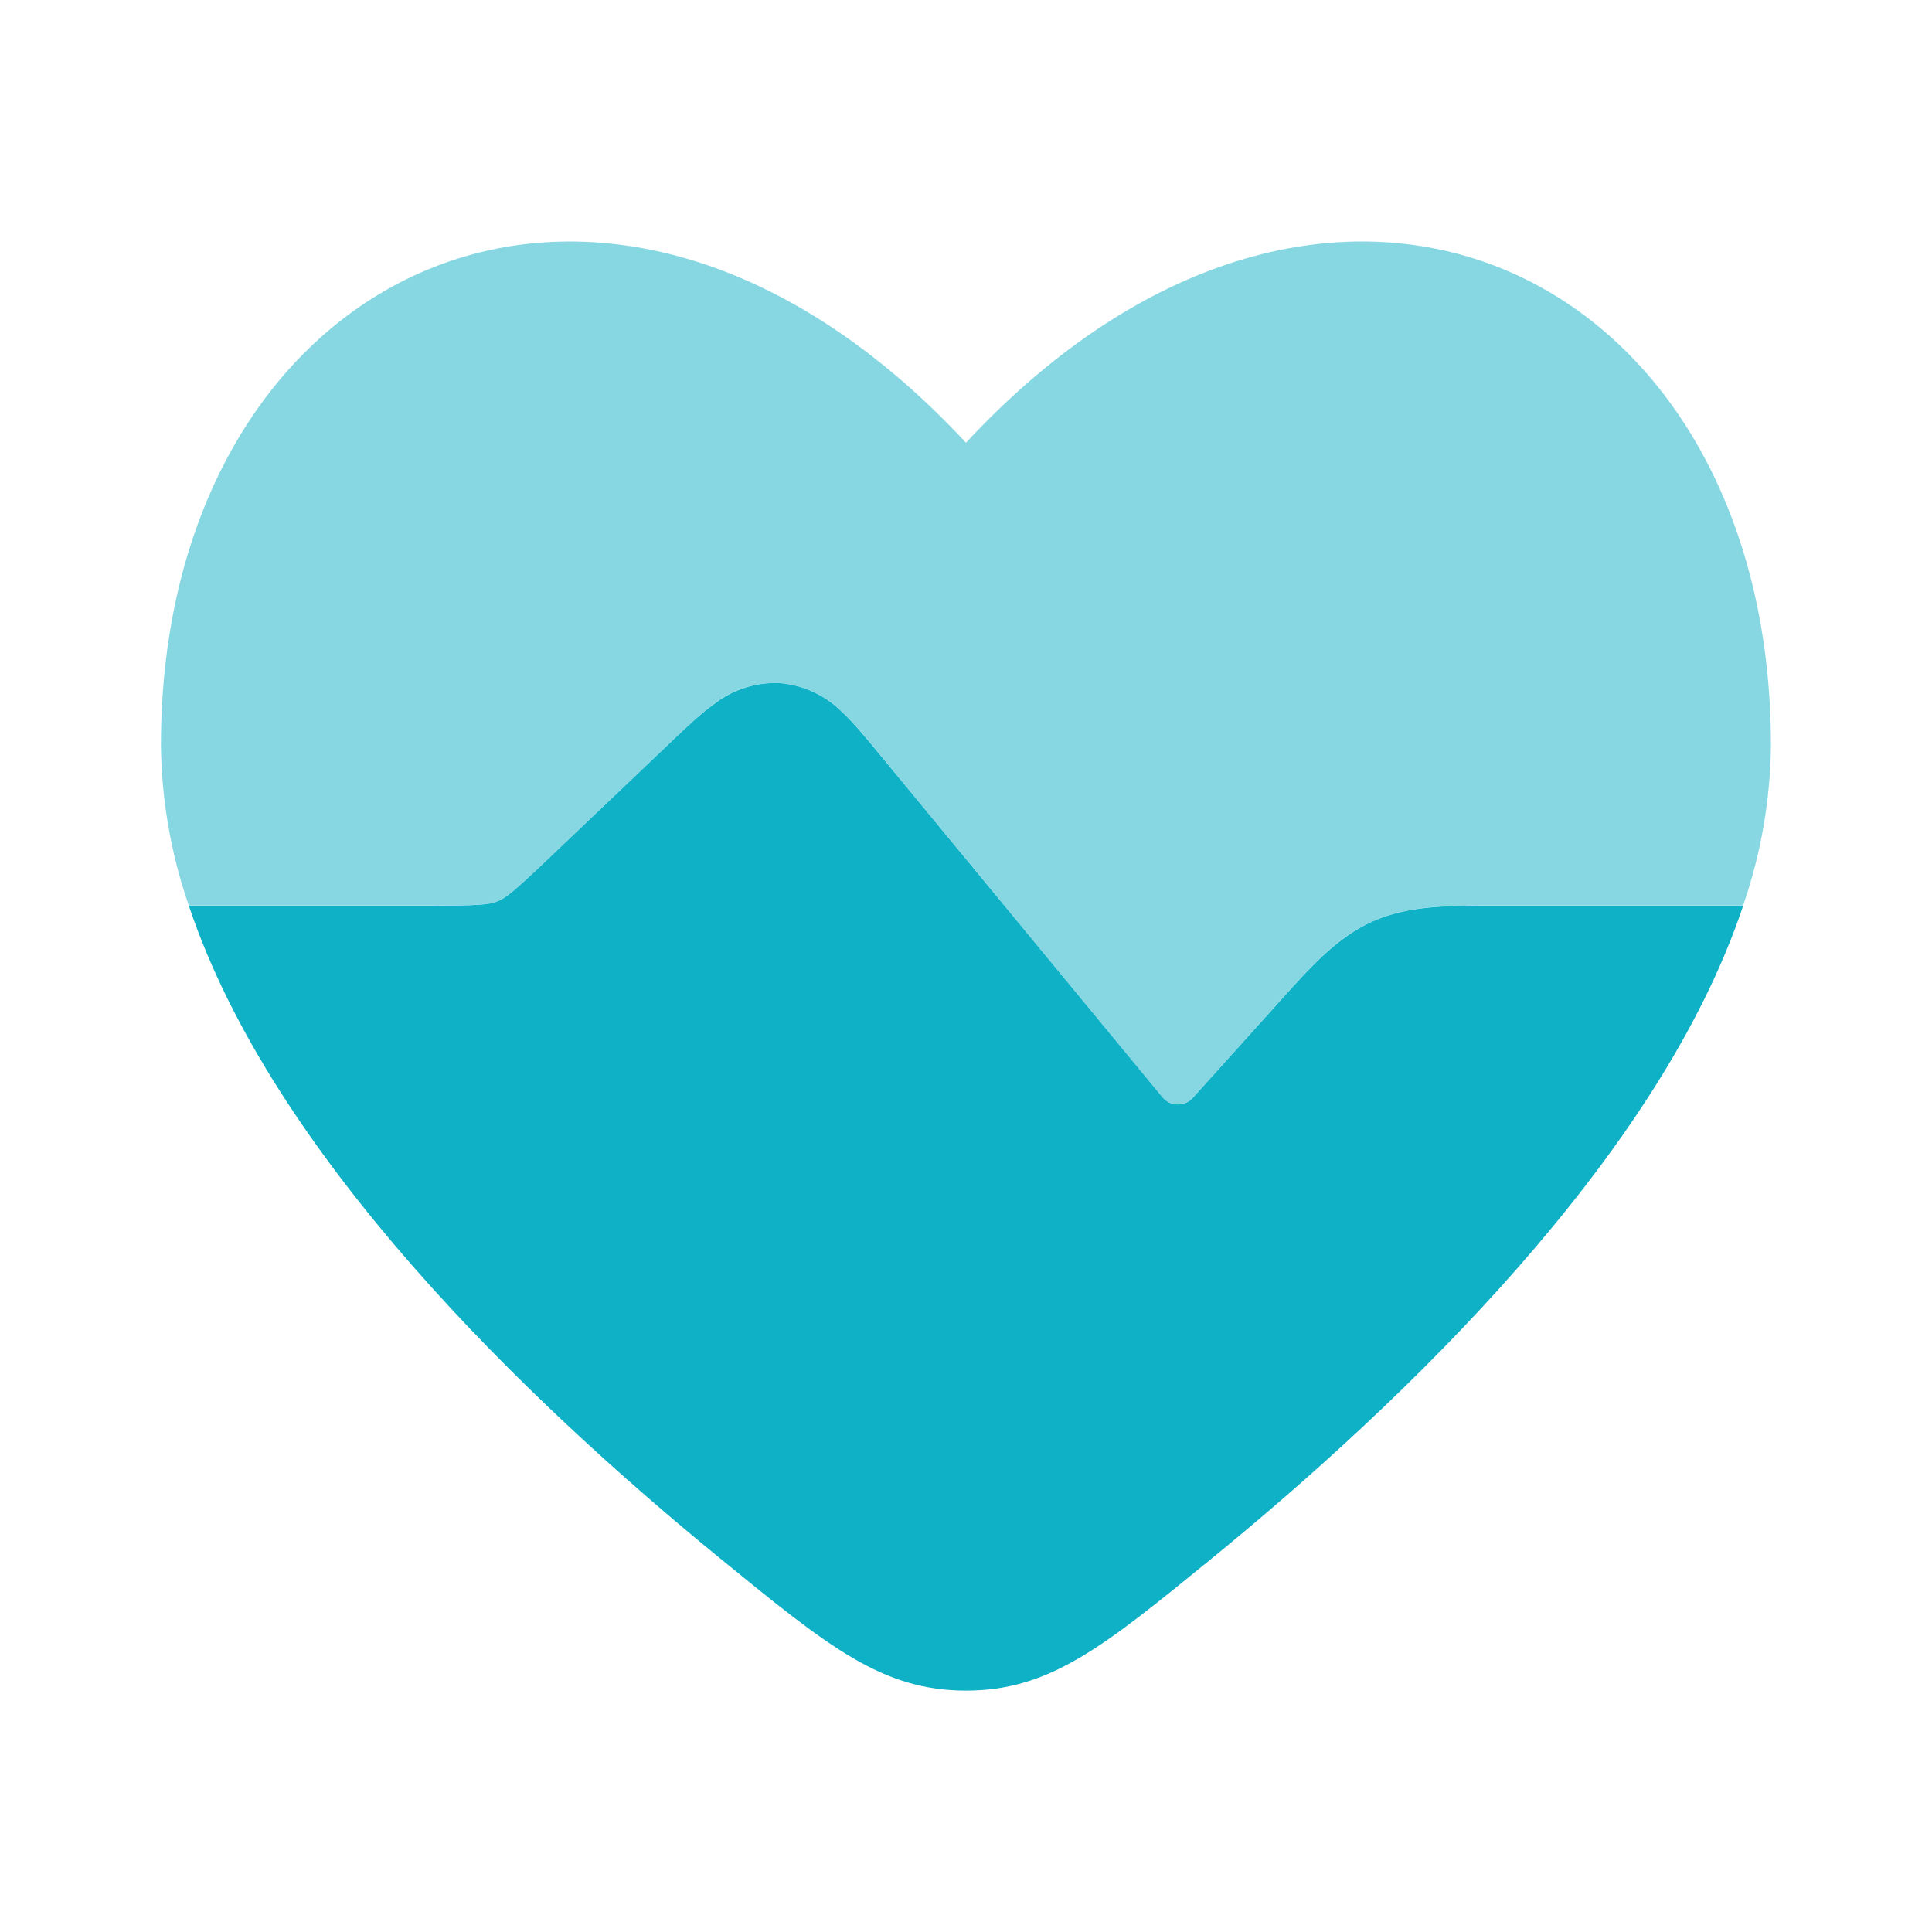
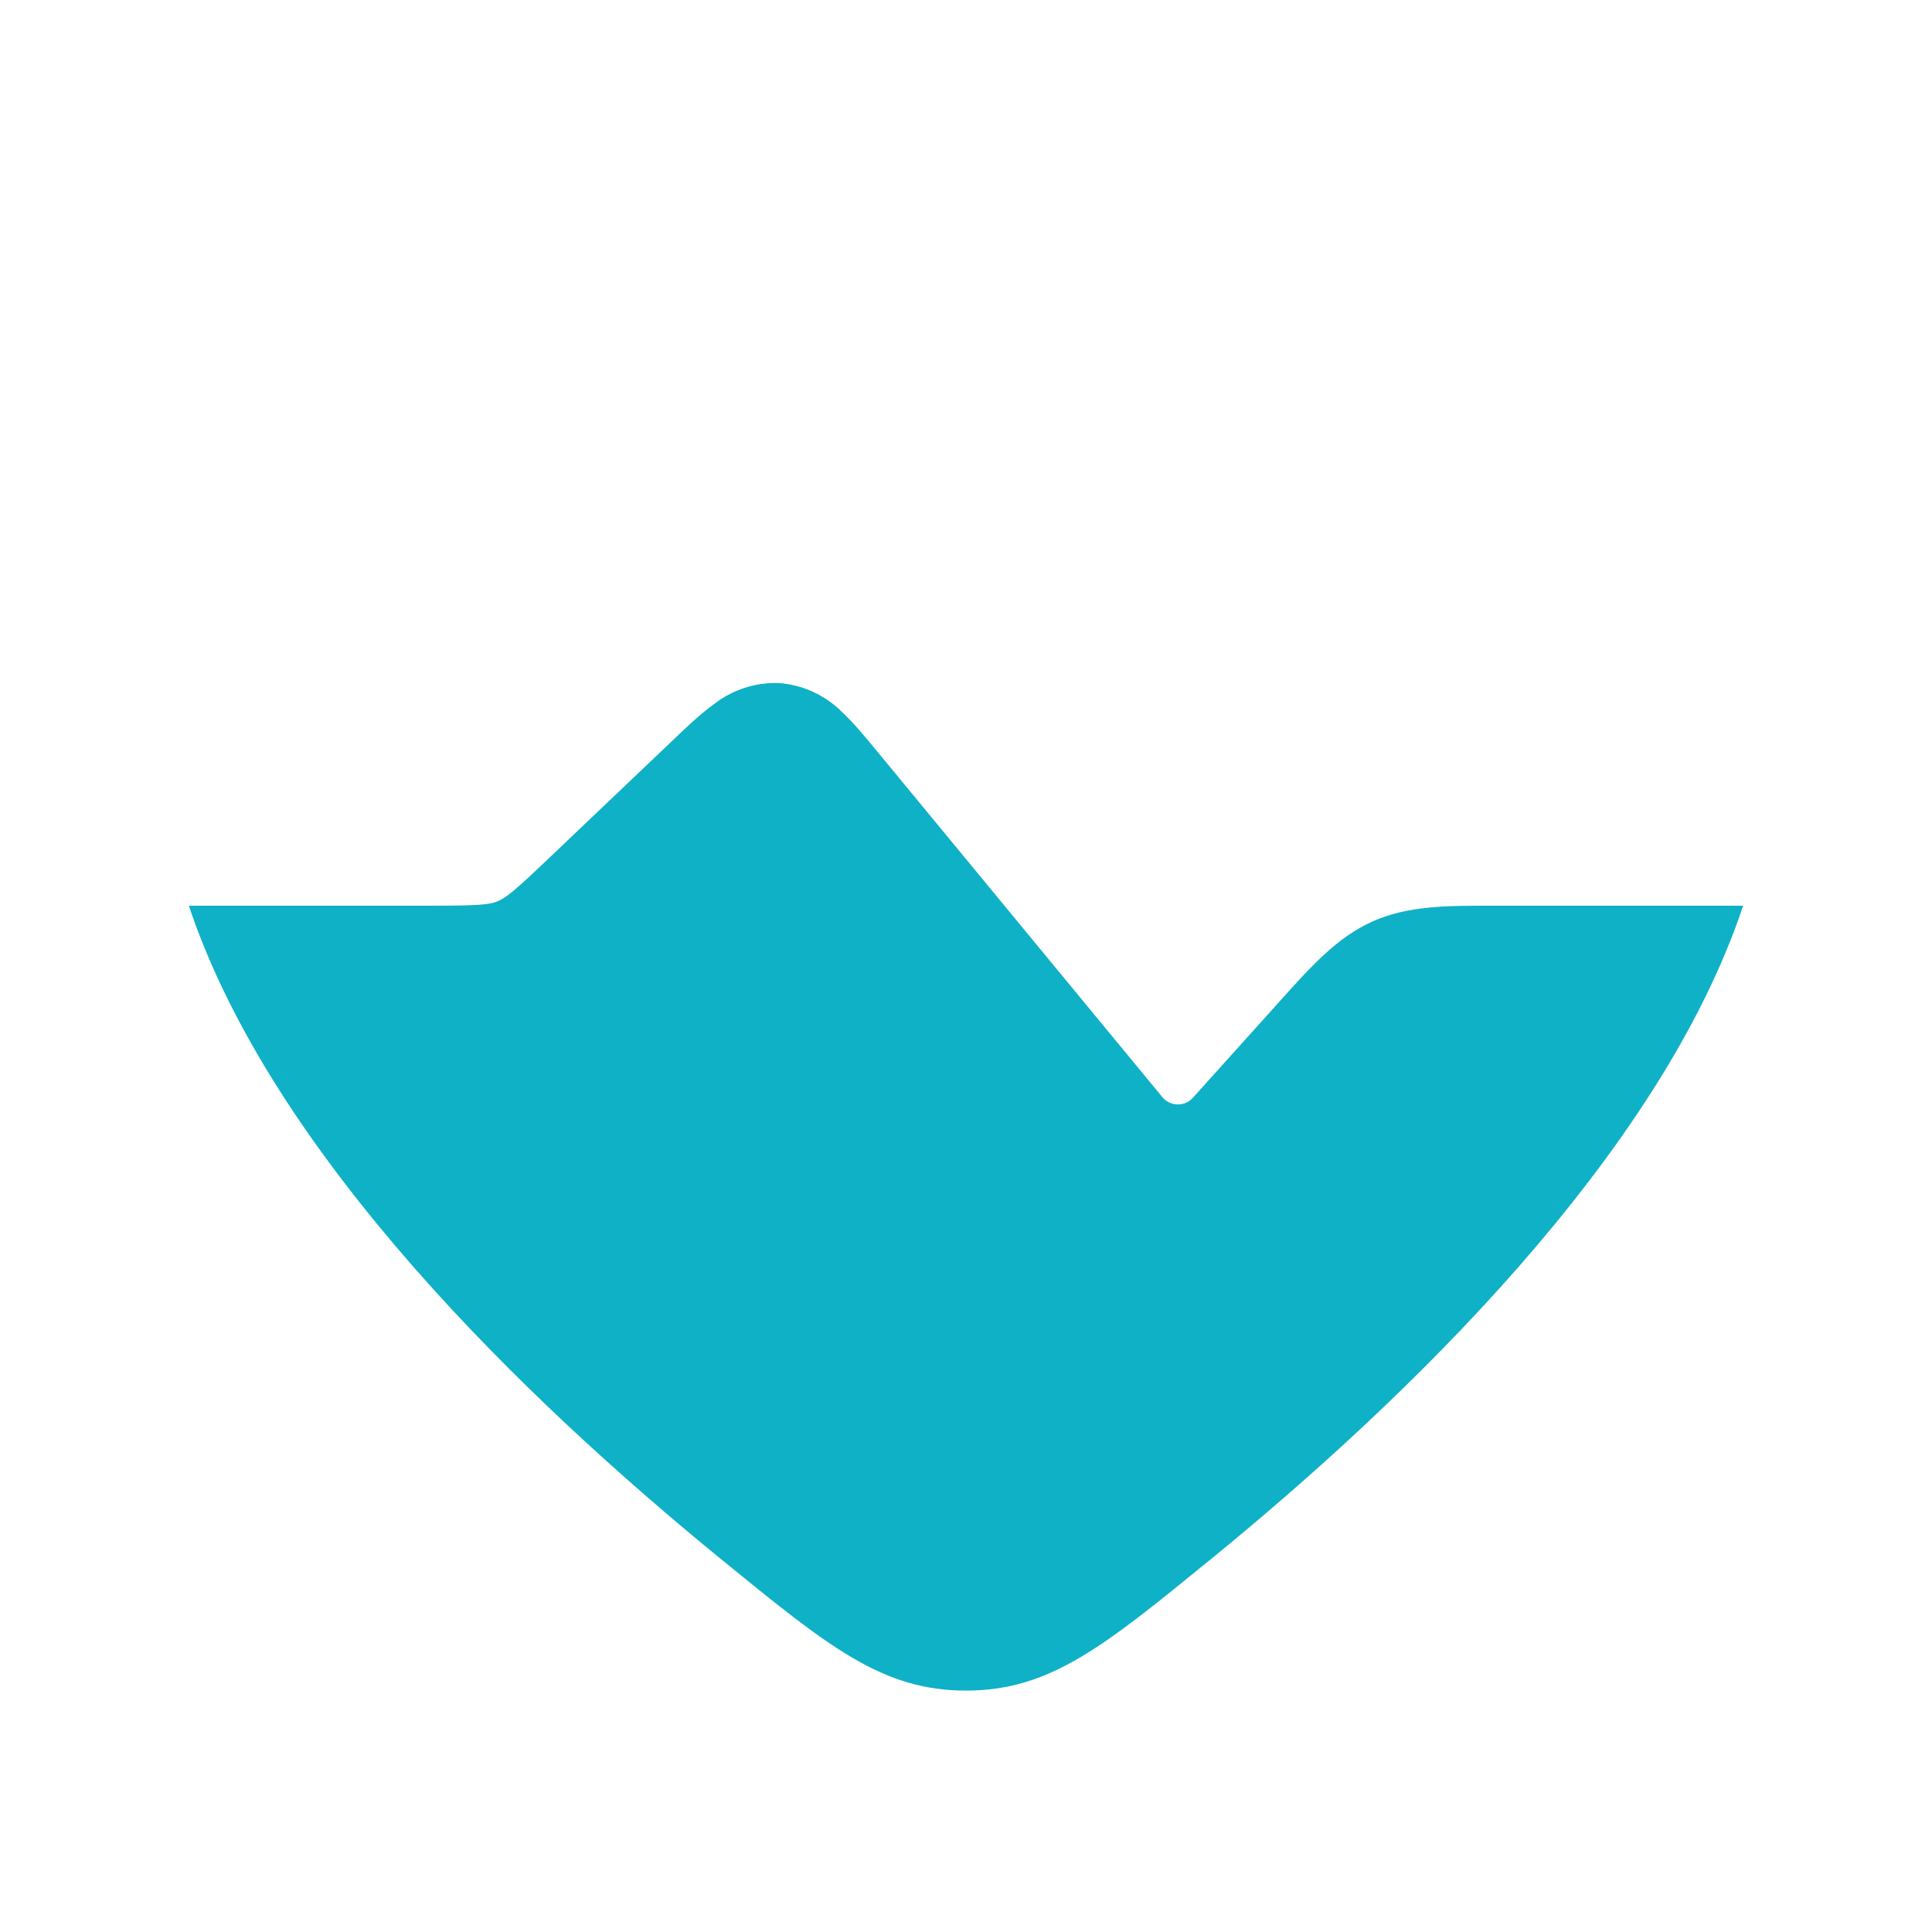
<svg xmlns="http://www.w3.org/2000/svg" width="40" height="40" viewBox="0 0 40 40" fill="none">
-   <path opacity="0.5" d="M3.909 18.749C3.539 17.682 3.345 16.562 3.332 15.433C3.332 5.583 12.499 1.104 19.999 9.166C27.499 1.104 36.665 5.581 36.665 15.433C36.653 16.562 36.458 17.682 36.089 18.749H30.872C29.962 18.749 29.155 18.746 28.42 19.074C27.685 19.401 27.145 20.003 26.537 20.679L26.412 20.819L24.697 22.724C24.657 22.769 24.608 22.805 24.553 22.829C24.498 22.853 24.439 22.865 24.378 22.863C24.319 22.862 24.259 22.848 24.206 22.822C24.151 22.796 24.104 22.759 24.065 22.713L18.149 15.538C17.915 15.254 17.667 14.954 17.424 14.729C17.077 14.388 16.621 14.179 16.135 14.141C15.649 14.121 15.171 14.273 14.785 14.571C14.519 14.764 14.235 15.034 13.969 15.288L11.419 17.714C10.634 18.464 10.469 18.591 10.299 18.659C10.127 18.729 9.919 18.749 8.834 18.749H3.909Z" fill="#0FB1C7" />
  <path d="M36.09 18.752H30.873C29.963 18.751 29.157 18.749 28.42 19.076C27.687 19.404 27.147 20.006 26.538 20.682L26.413 20.822L24.698 22.727C24.658 22.772 24.609 22.808 24.554 22.832C24.499 22.856 24.439 22.868 24.379 22.866C24.319 22.865 24.259 22.851 24.205 22.825C24.151 22.798 24.103 22.761 24.065 22.714L18.148 15.541C17.915 15.257 17.665 14.957 17.424 14.732C17.077 14.39 16.621 14.181 16.135 14.142C15.648 14.123 15.17 14.277 14.785 14.576C14.517 14.767 14.233 15.037 13.969 15.289L11.418 17.717C10.633 18.467 10.469 18.594 10.297 18.662C10.125 18.731 9.918 18.752 8.833 18.752H3.91C5.637 23.927 10.895 28.992 14.935 32.286C17.157 34.099 18.267 35.002 20 35.002C21.733 35.002 22.843 34.097 25.064 32.286C29.104 28.992 34.364 23.927 36.09 18.752Z" fill="#0FB1C7" />
</svg>